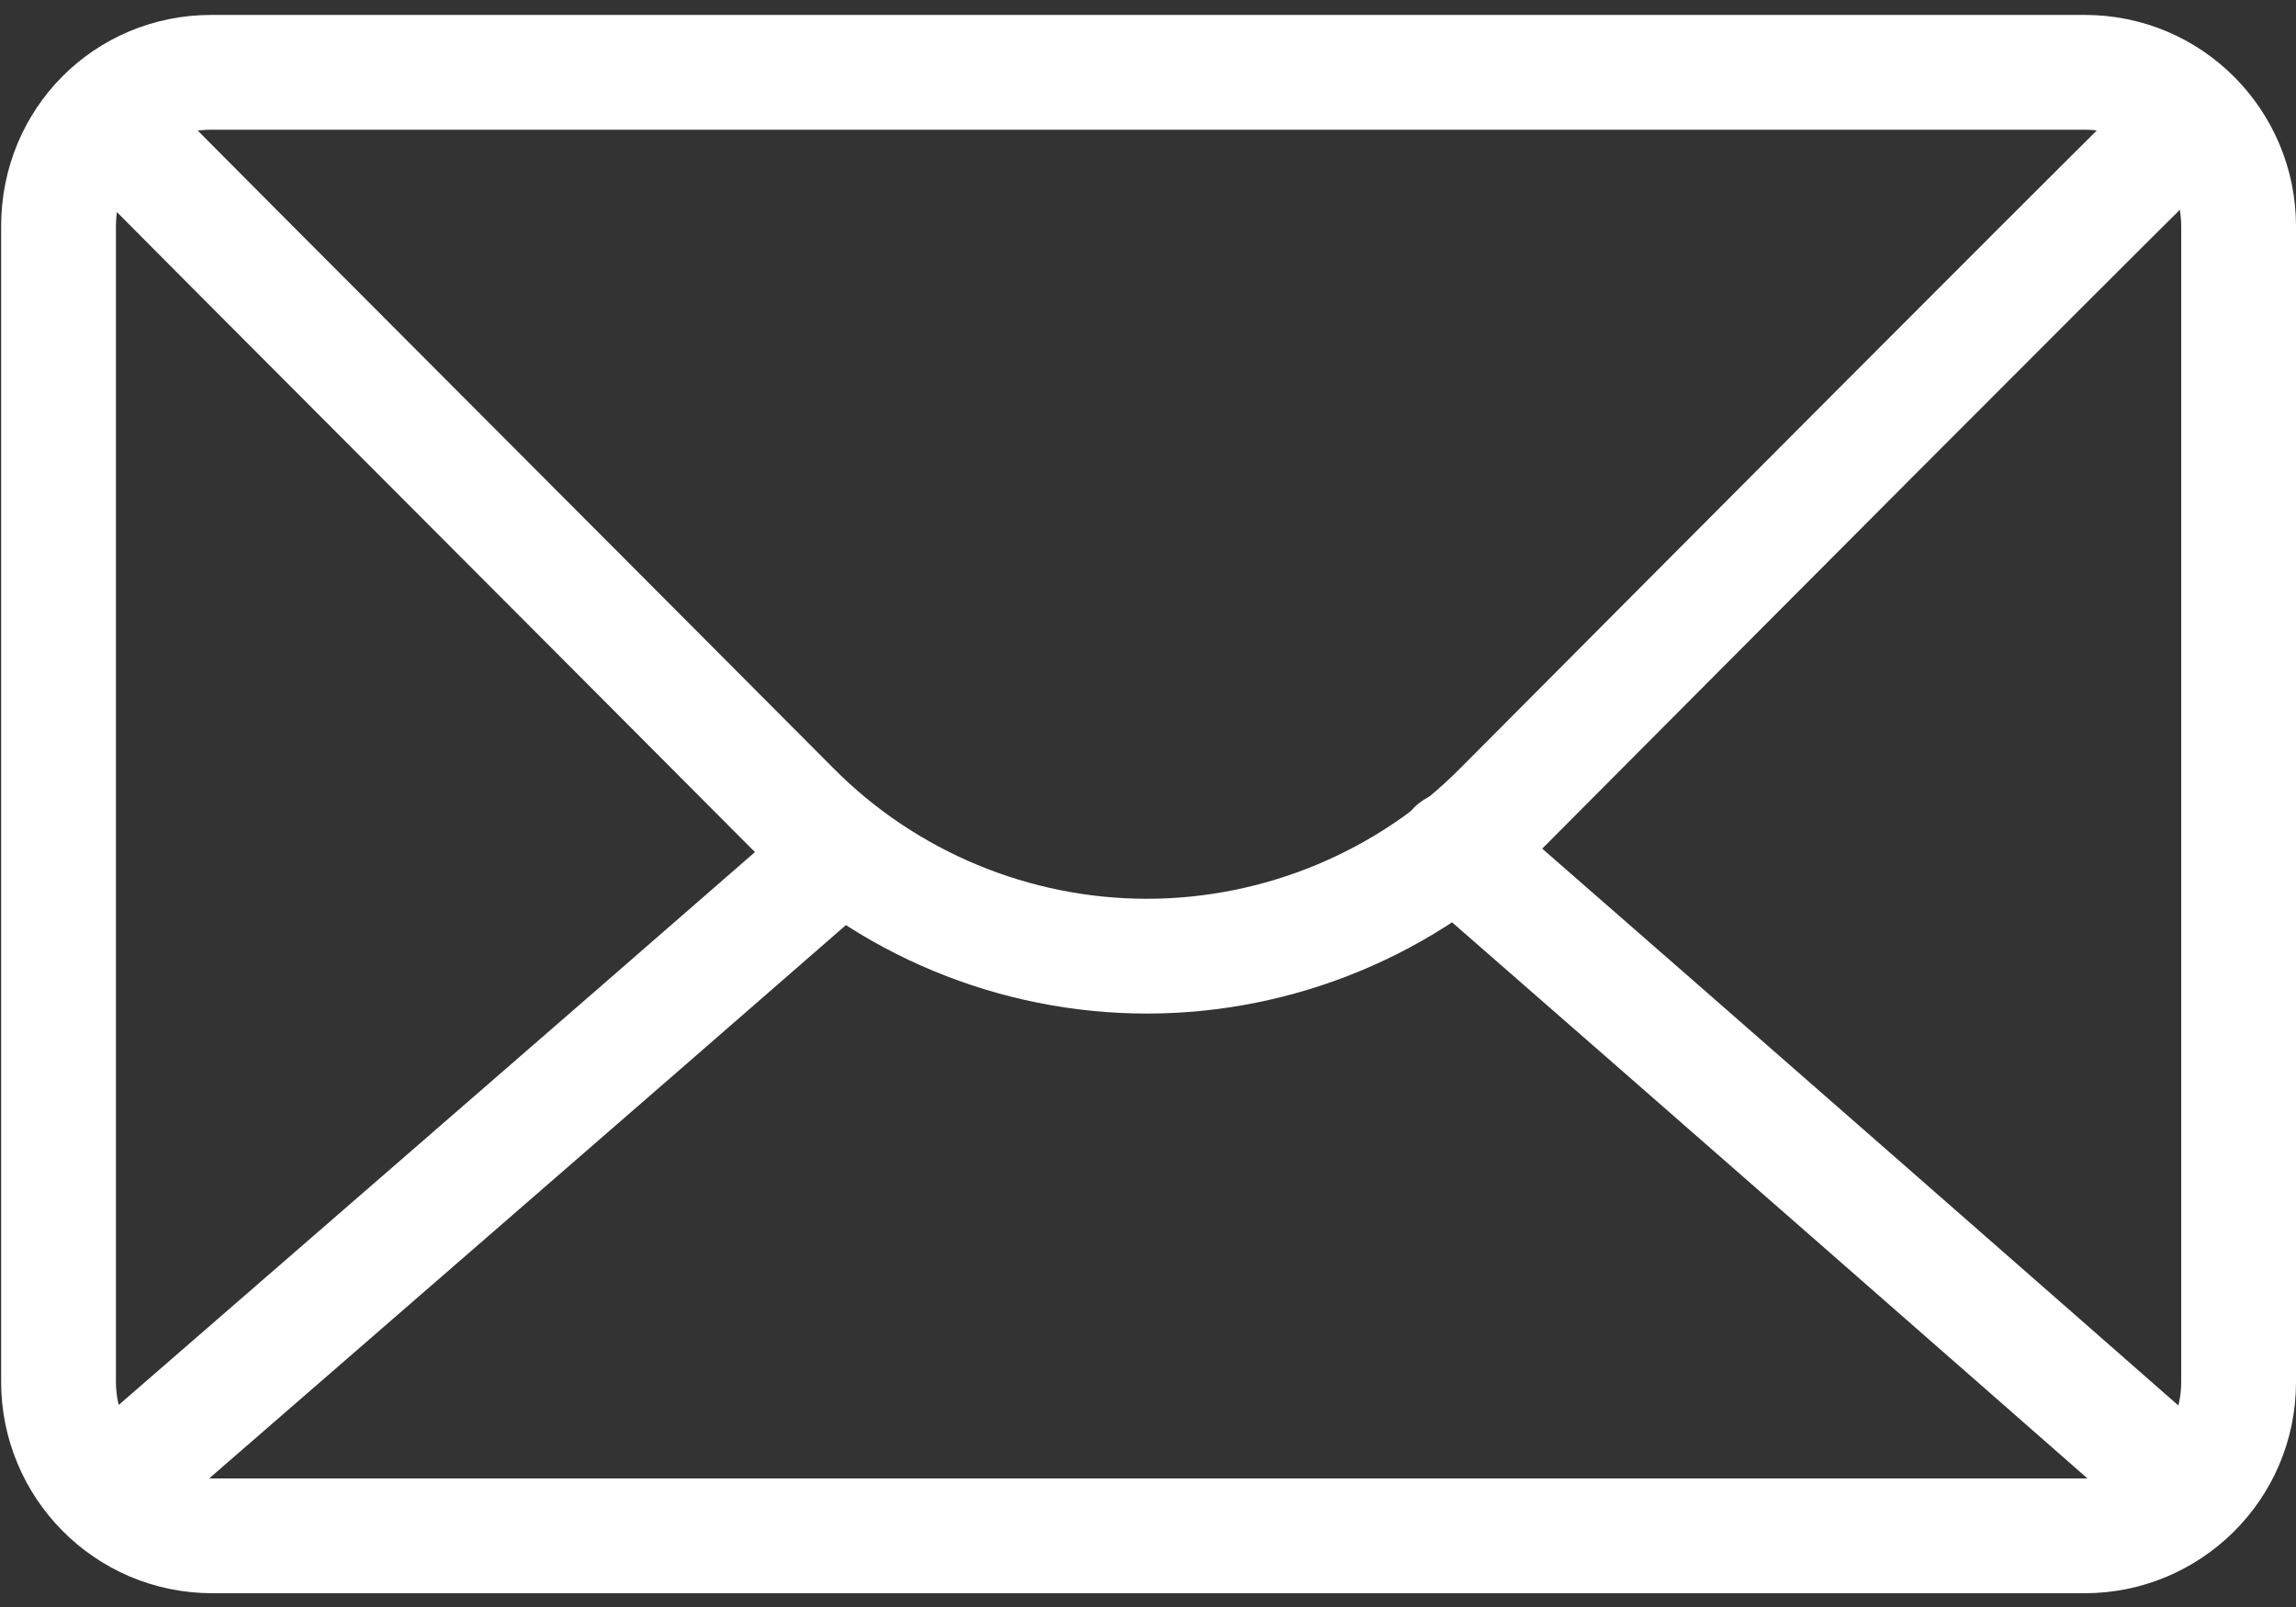
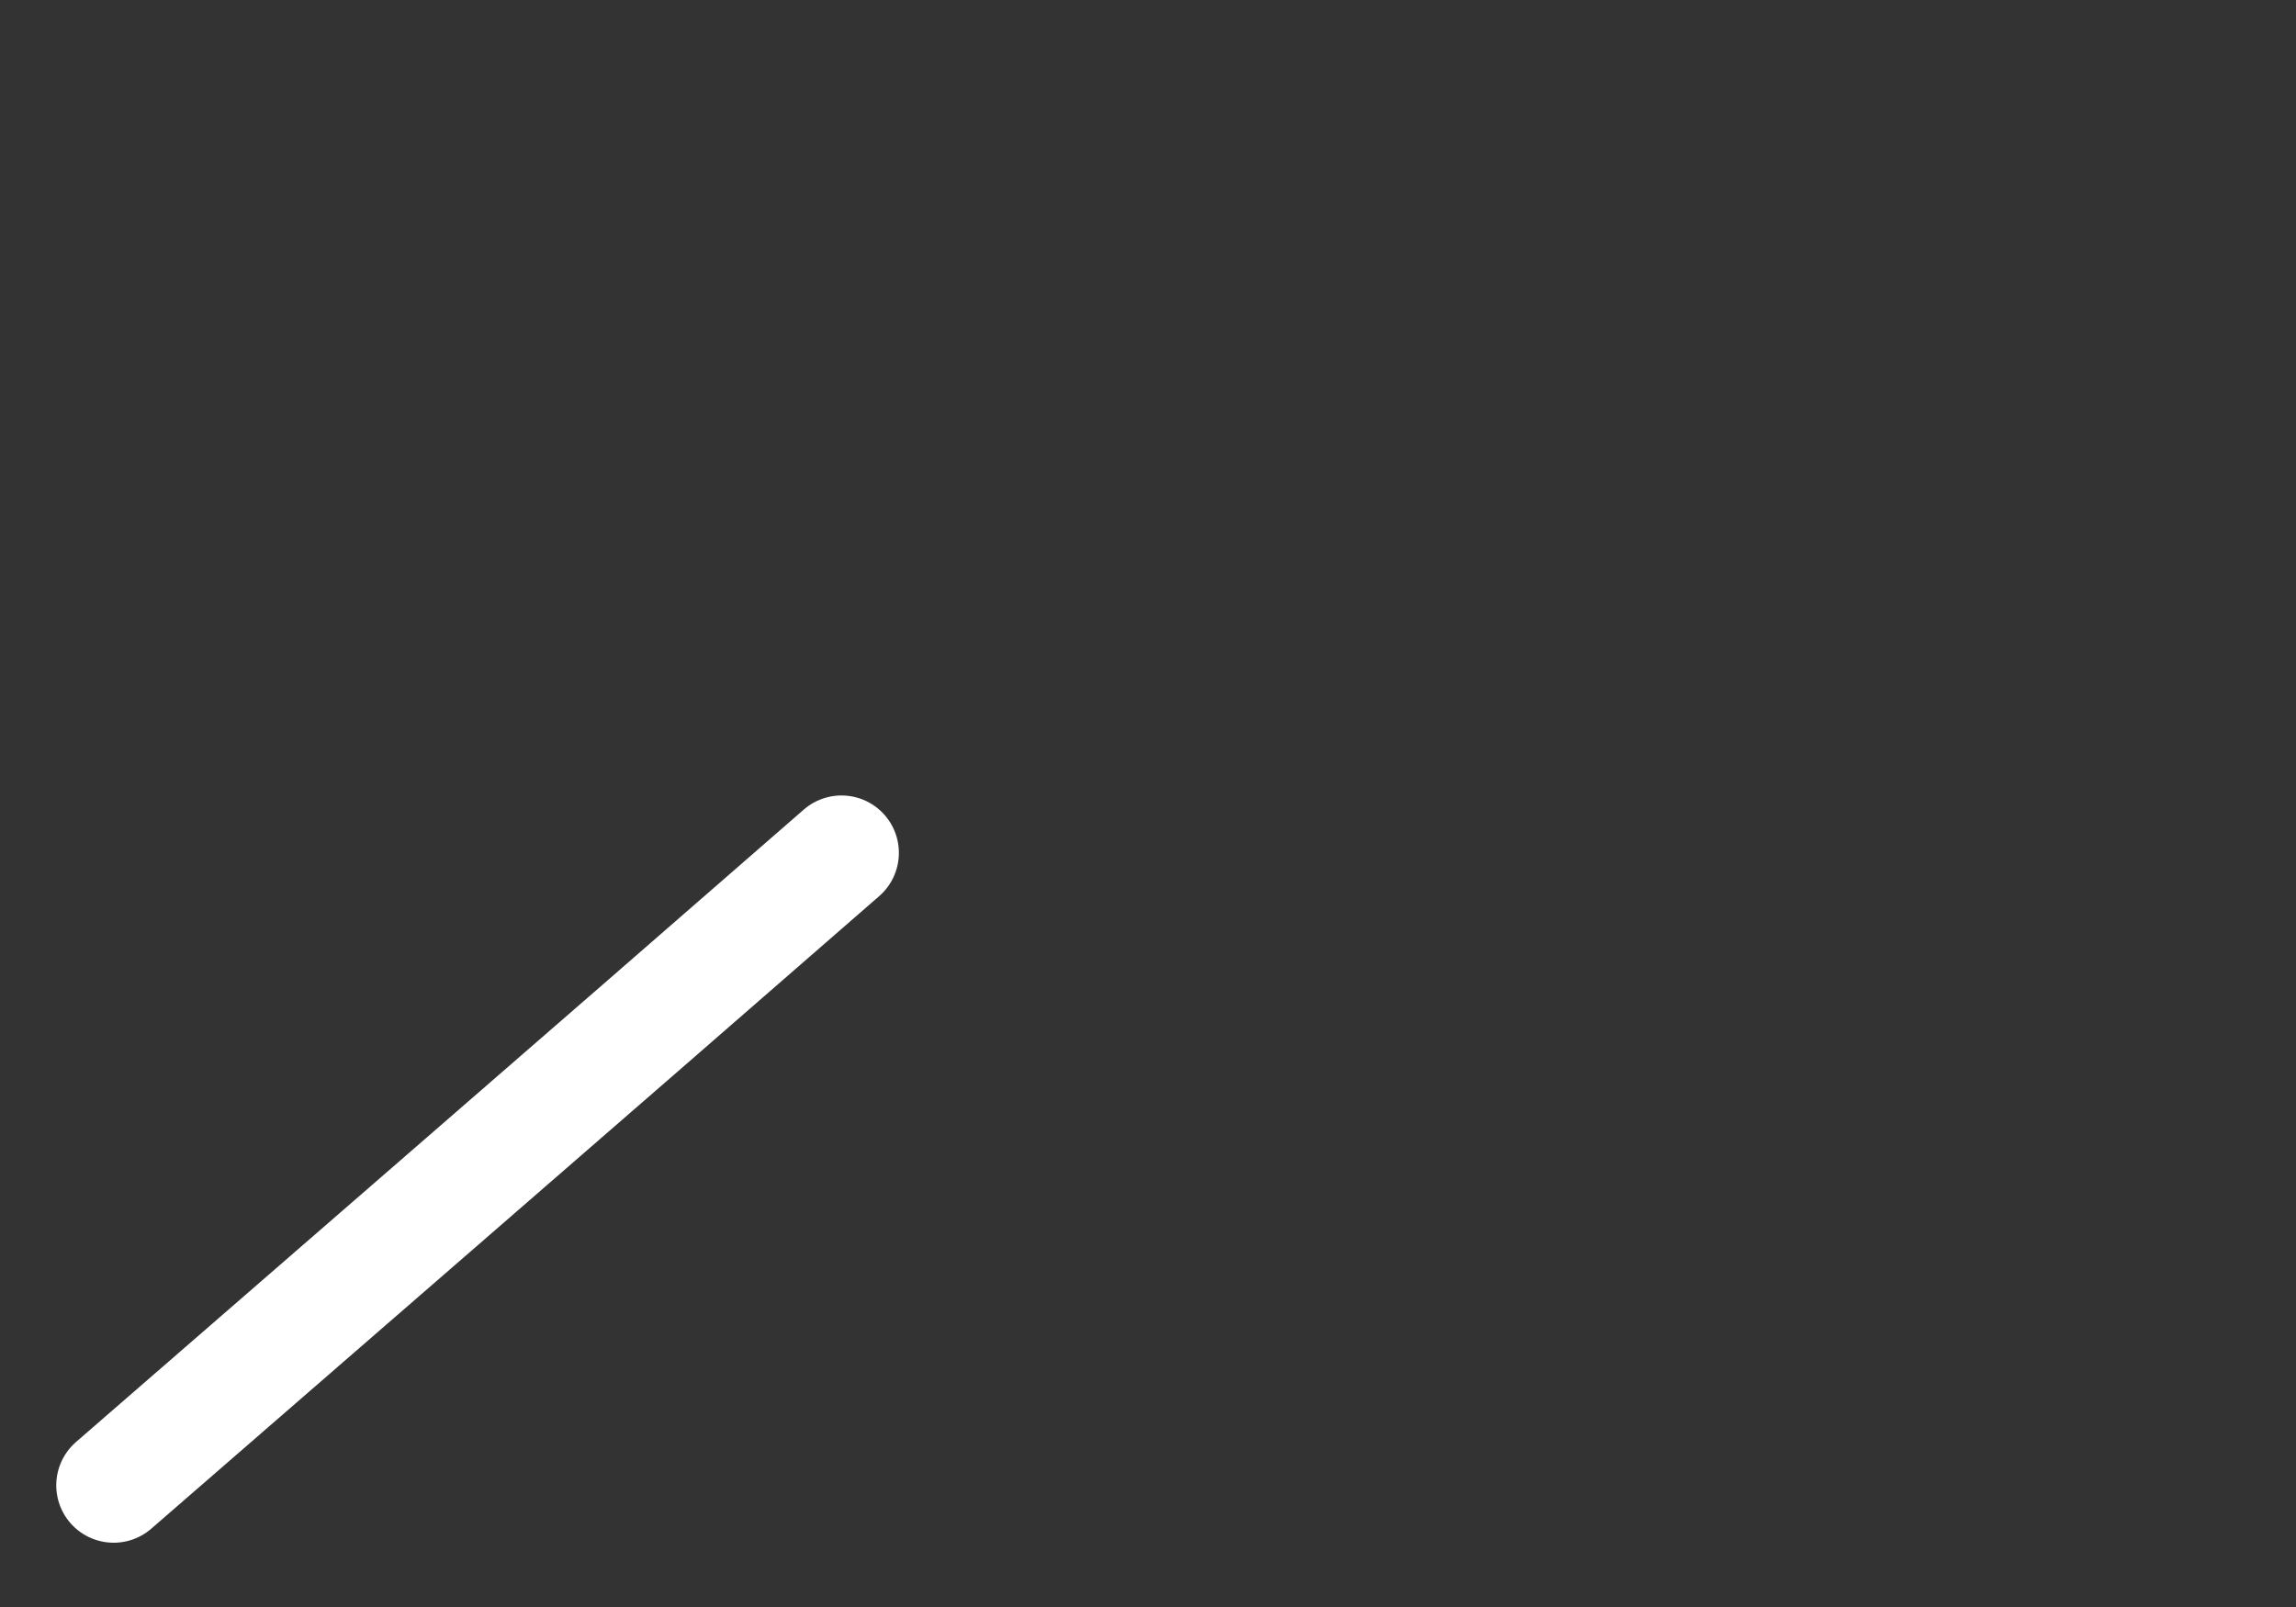
<svg xmlns="http://www.w3.org/2000/svg" version="1.1" id="vector" x="0px" y="0px" viewBox="0 0 200 140" style="enable-background:new 0 0 200 140;" xml:space="preserve">
  <rect x="0" y="0" width="200" height="140" fill="#333333" stroke="none" />
  <style type="text/css">
	.st0{fill:none;stroke:#FFFFFF;stroke-width:10;stroke-linecap:round;stroke-linejoin:round;stroke-miterlimit:10;}
</style>
  <g>
-     <path class="st0" d="M5.1,19.7v100.7c0,7.3,5.9,13.4,13.4,13.4h163.1c7.3,0,13.4-5.9,13.4-13.4V19.7c0-7.3-5.9-13.4-13.4-13.4H18.4   C11,6.3,5.1,12.2,5.1,19.7z" />
-     <path class="st0" d="M9.9,11.1C20.6,21.9,47.4,48.7,69,70.4c8.2,8.3,19.4,12.9,30.9,12.9s22.7-4.6,30.9-12.9   c20.8-20.9,46.4-46.6,57.9-58" />
-     <path class="st0" d="M126.7,73.9c21.9,19.1,51.9,45.4,63.4,55.5" />
    <path class="st0" d="M9.9,129.4c11.5-10,41.5-36,63.4-55.1" />
  </g>
</svg>